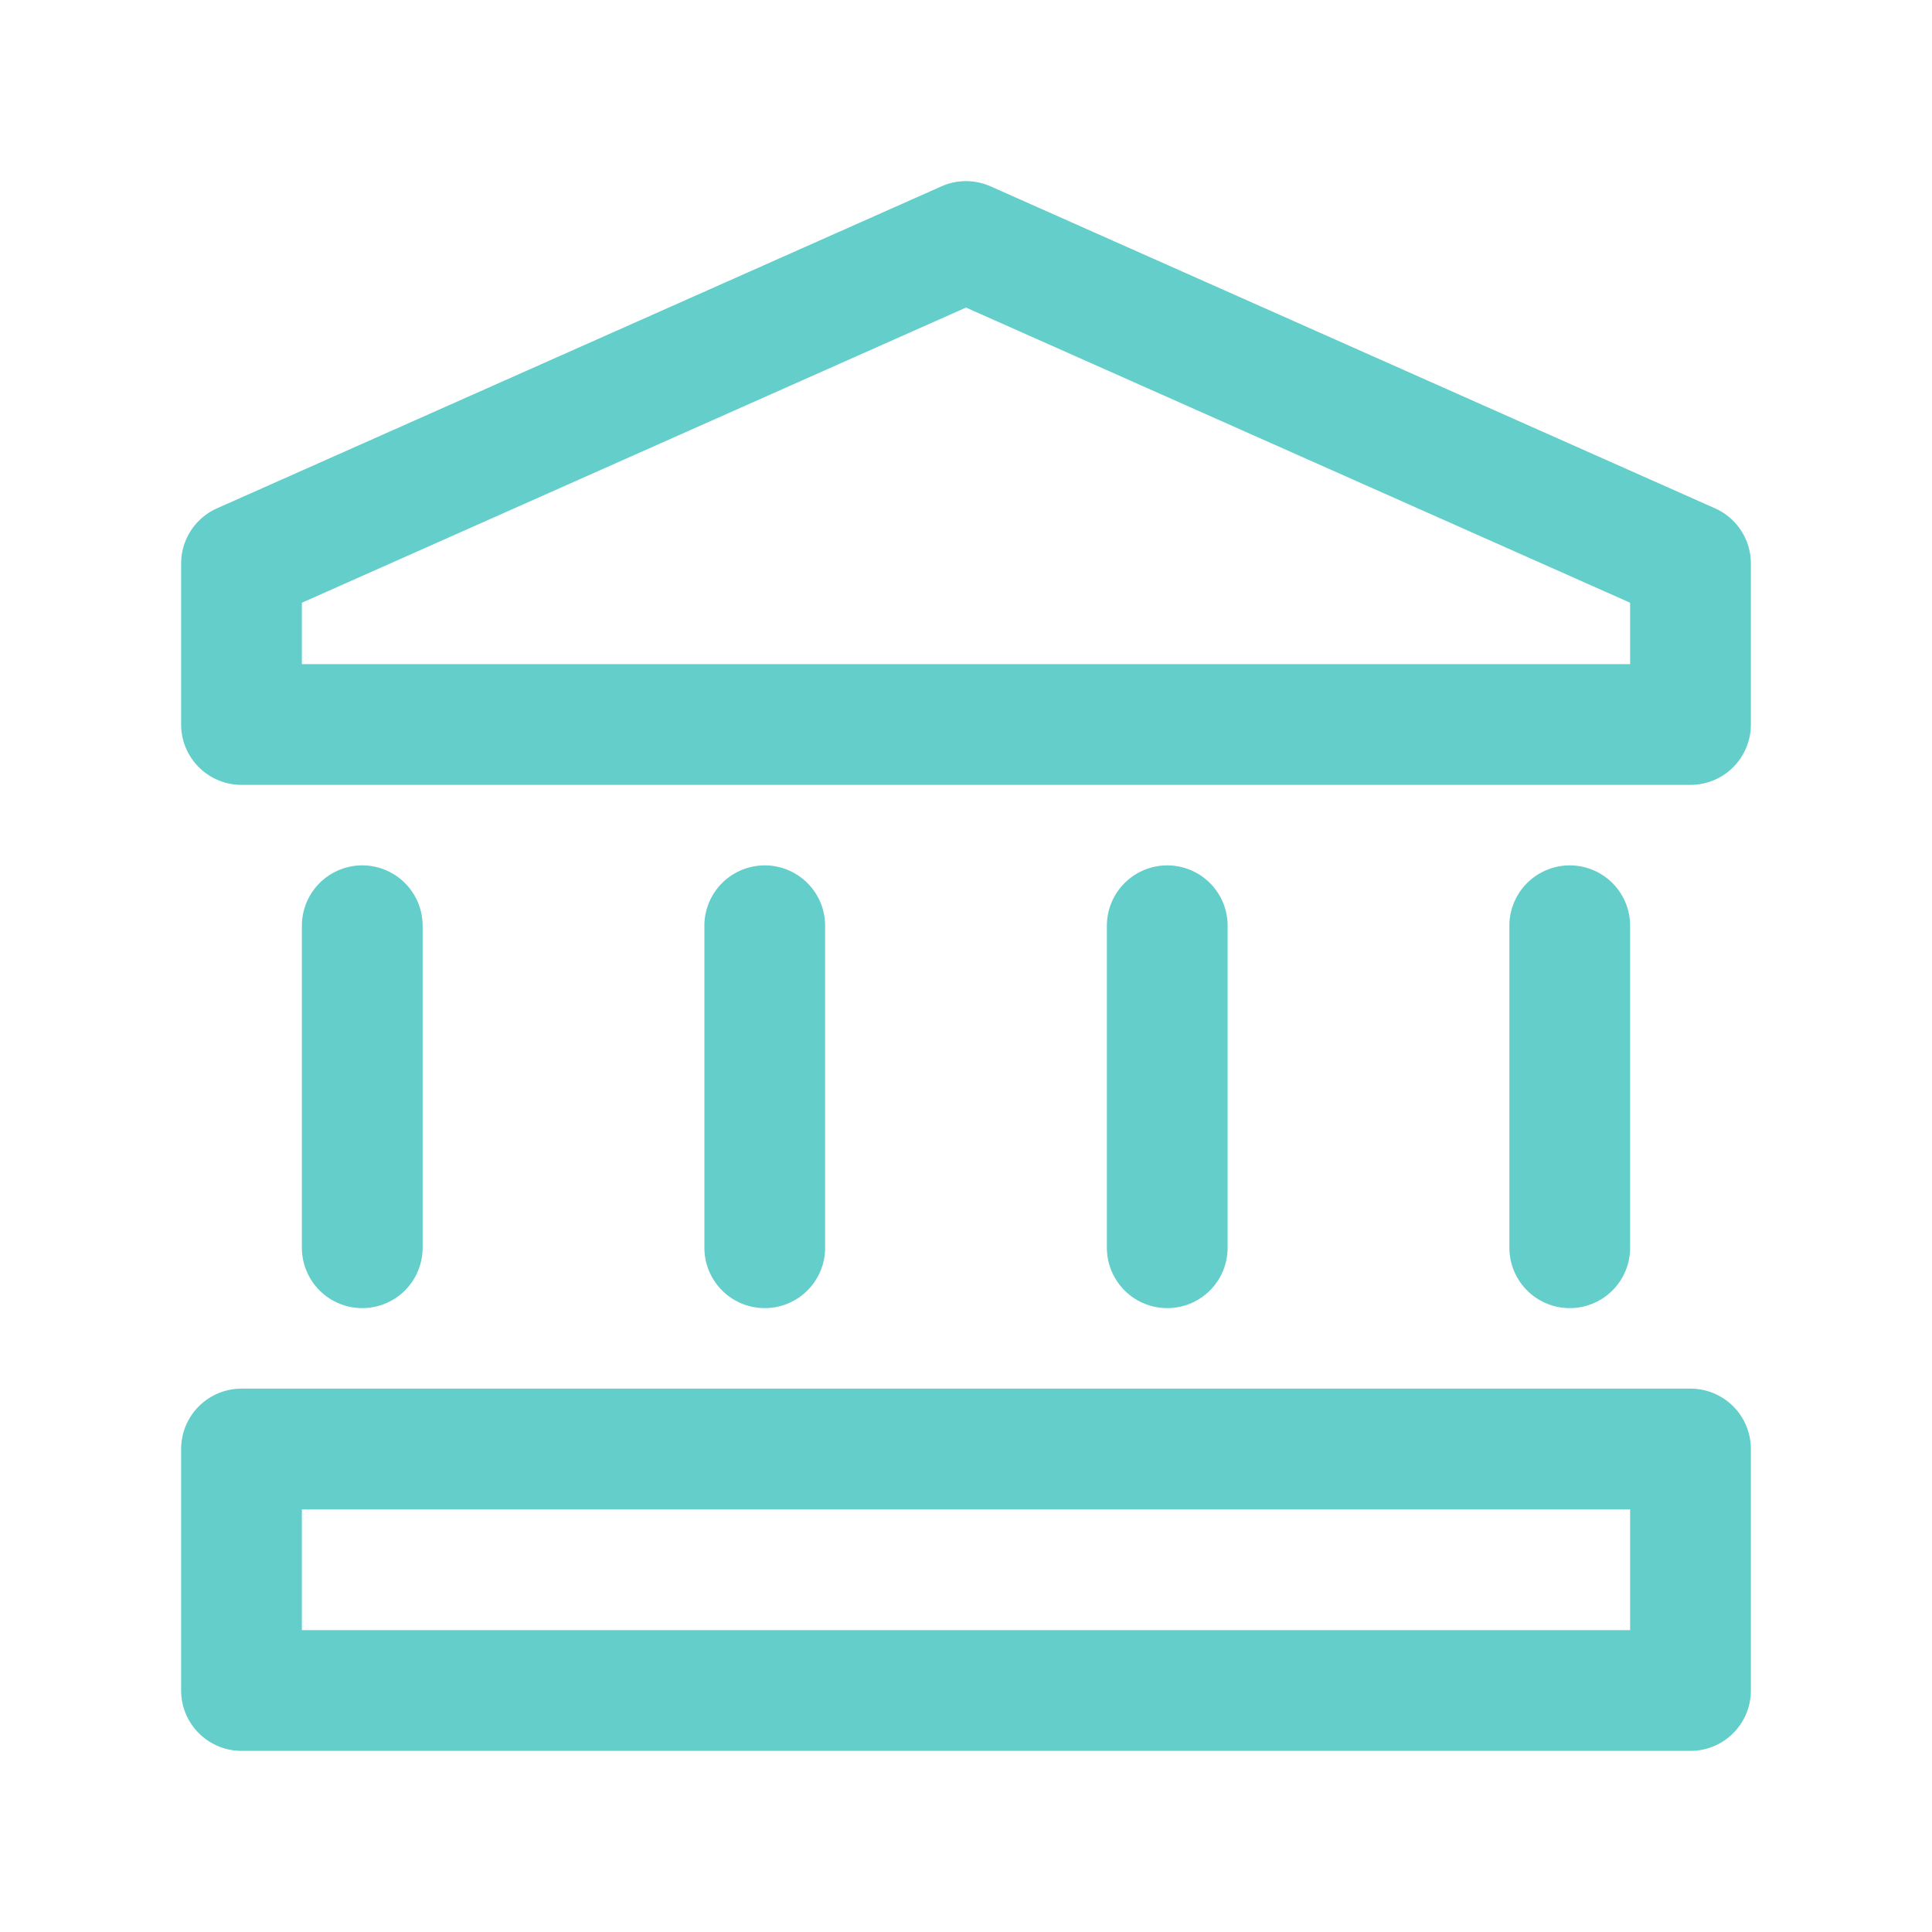
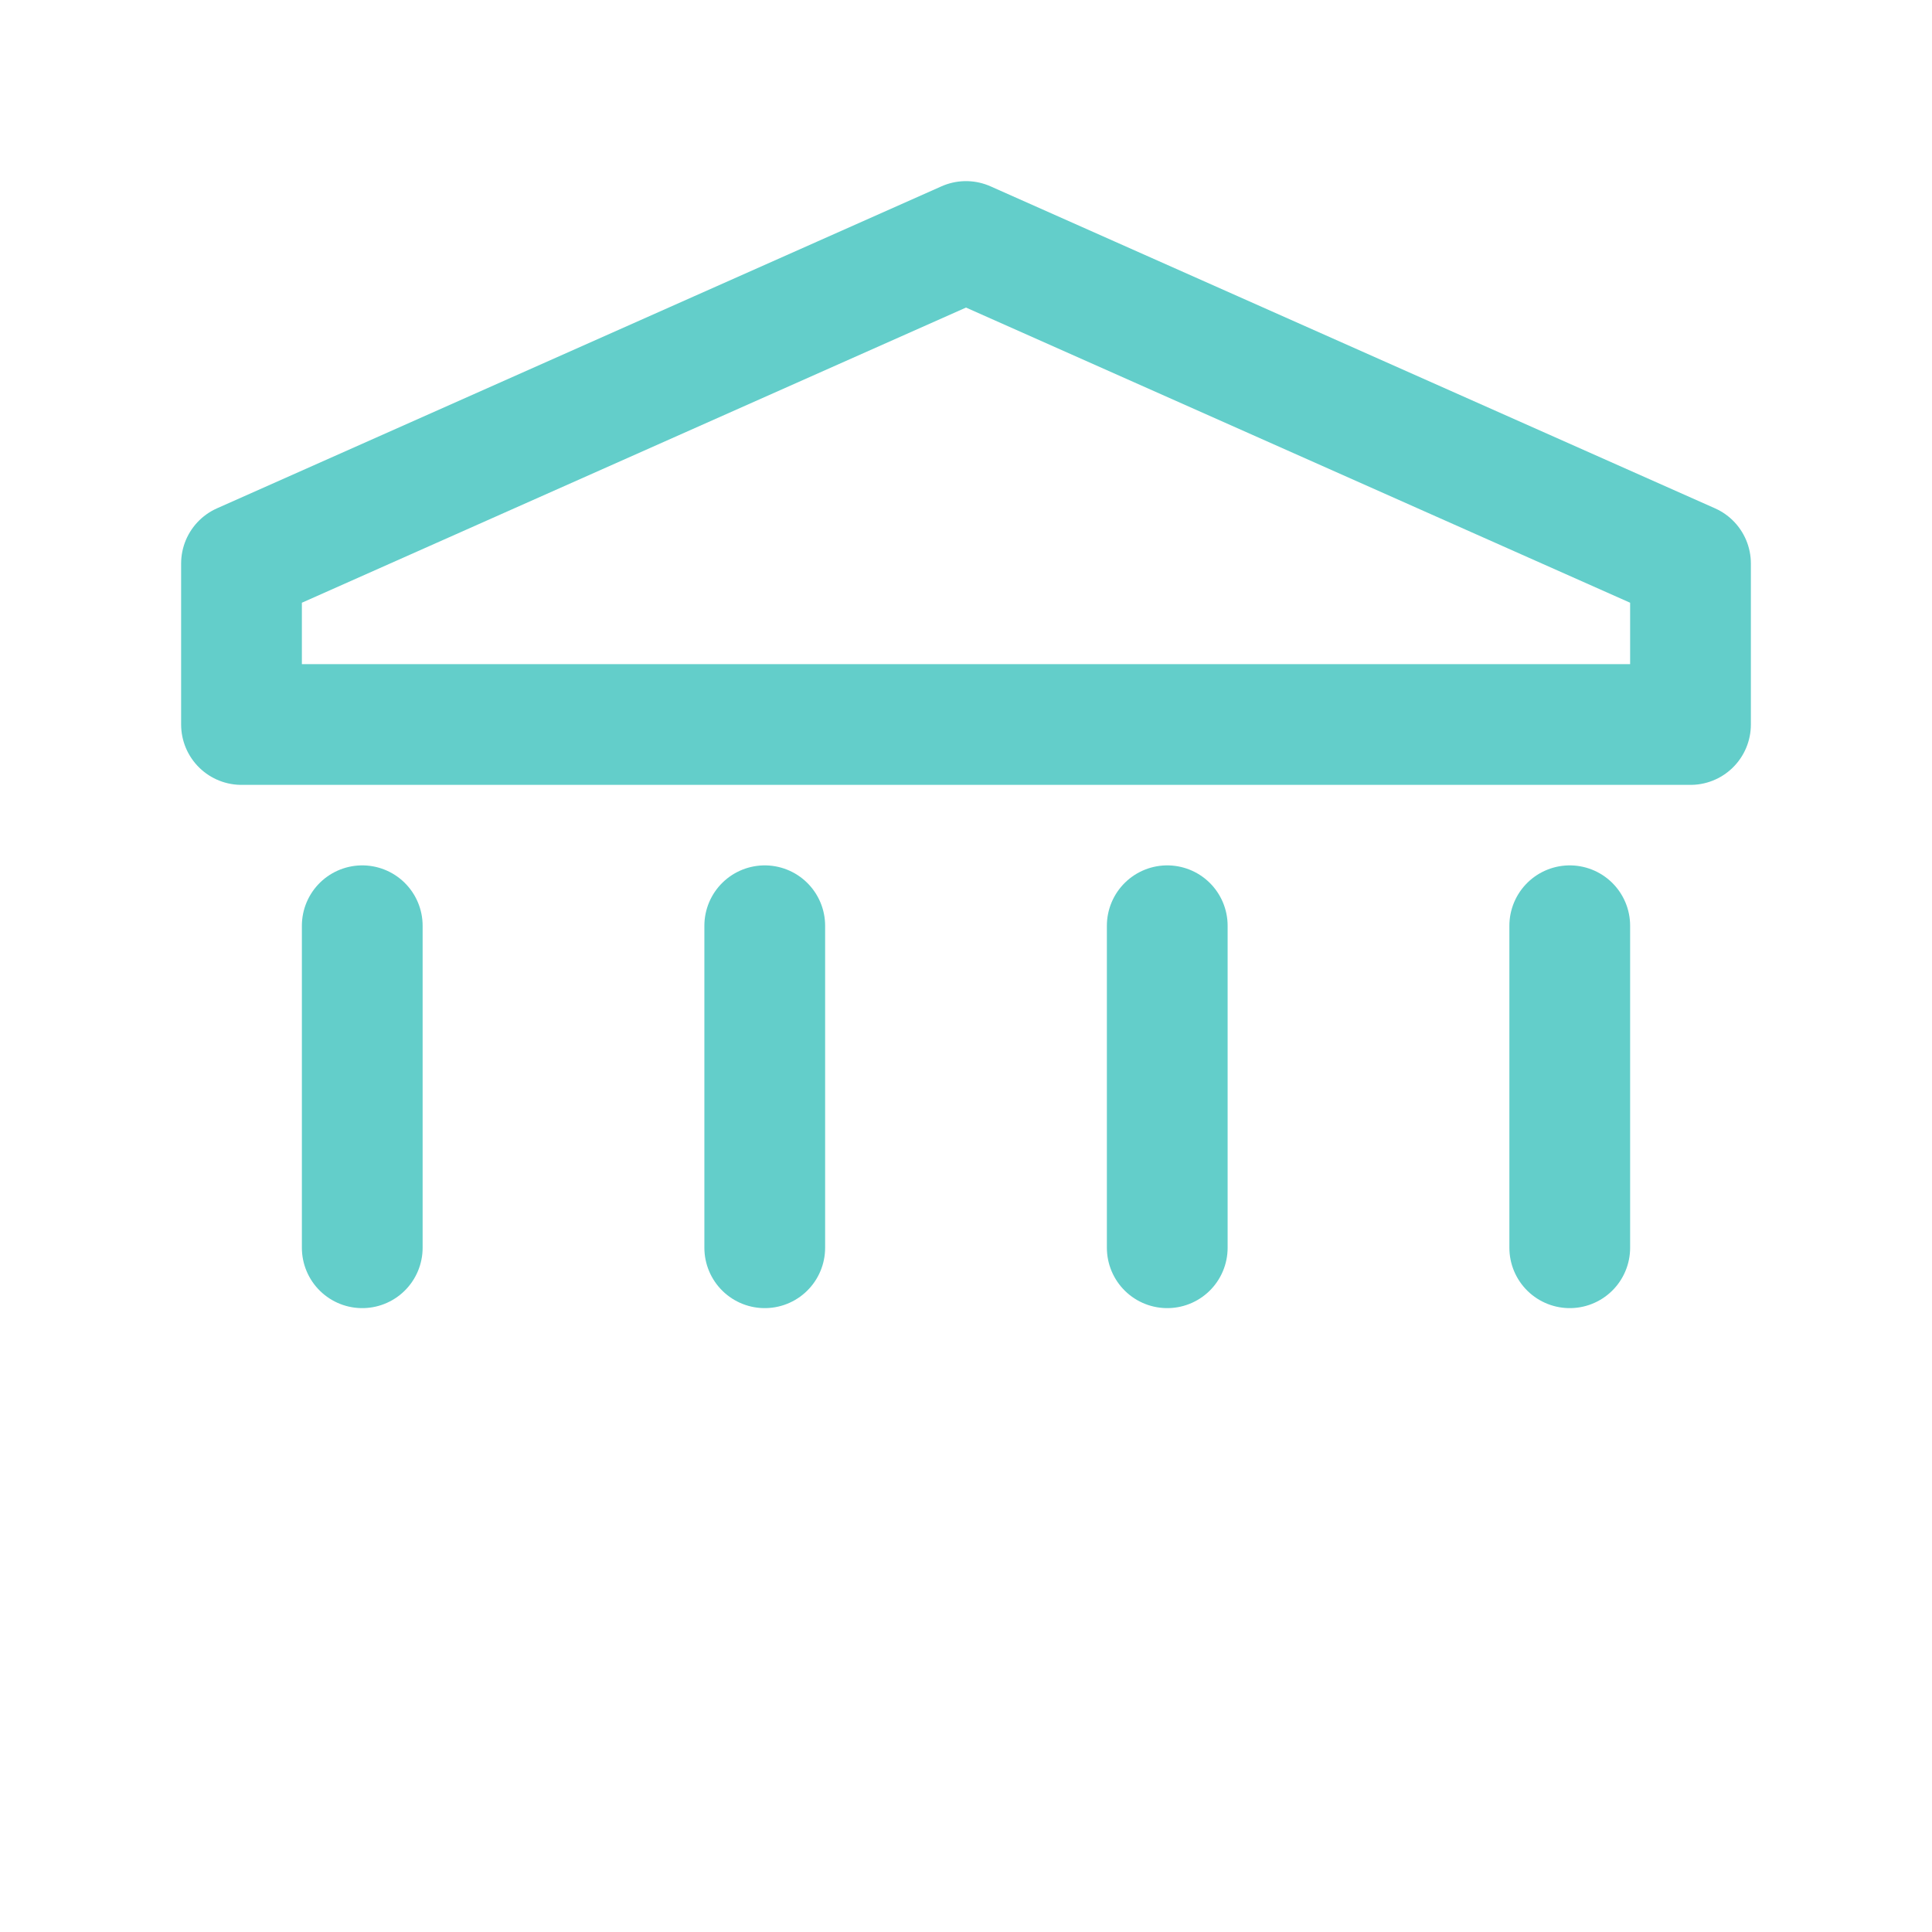
<svg xmlns="http://www.w3.org/2000/svg" width="24" height="24" viewBox="0 0 24 24" fill="none">
-   <path fill-rule="evenodd" clip-rule="evenodd" d="M21 9H3V7L12 3L21 7V9Z" stroke="#63CECA" stroke-width="1.5" stroke-linecap="round" stroke-linejoin="round" />
+   <path fill-rule="evenodd" clip-rule="evenodd" d="M21 9H3V7L12 3L21 7Z" stroke="#63CECA" stroke-width="1.5" stroke-linecap="round" stroke-linejoin="round" />
  <path d="M4.5 15.5V11.5" stroke="#63CECA" stroke-width="1.5" stroke-linecap="round" stroke-linejoin="round" />
  <path d="M19.5 11.5V15.5" stroke="#63CECA" stroke-width="1.5" stroke-linecap="round" stroke-linejoin="round" />
  <path d="M9.5 11.5V15.5" stroke="#63CECA" stroke-width="1.5" stroke-linecap="round" stroke-linejoin="round" />
  <path d="M14.5 11.5V15.5" stroke="#63CECA" stroke-width="1.5" stroke-linecap="round" stroke-linejoin="round" />
-   <rect x="3" y="18" width="18" height="3" stroke="#63CECA" stroke-width="1.5" stroke-linecap="round" stroke-linejoin="round" />
</svg>